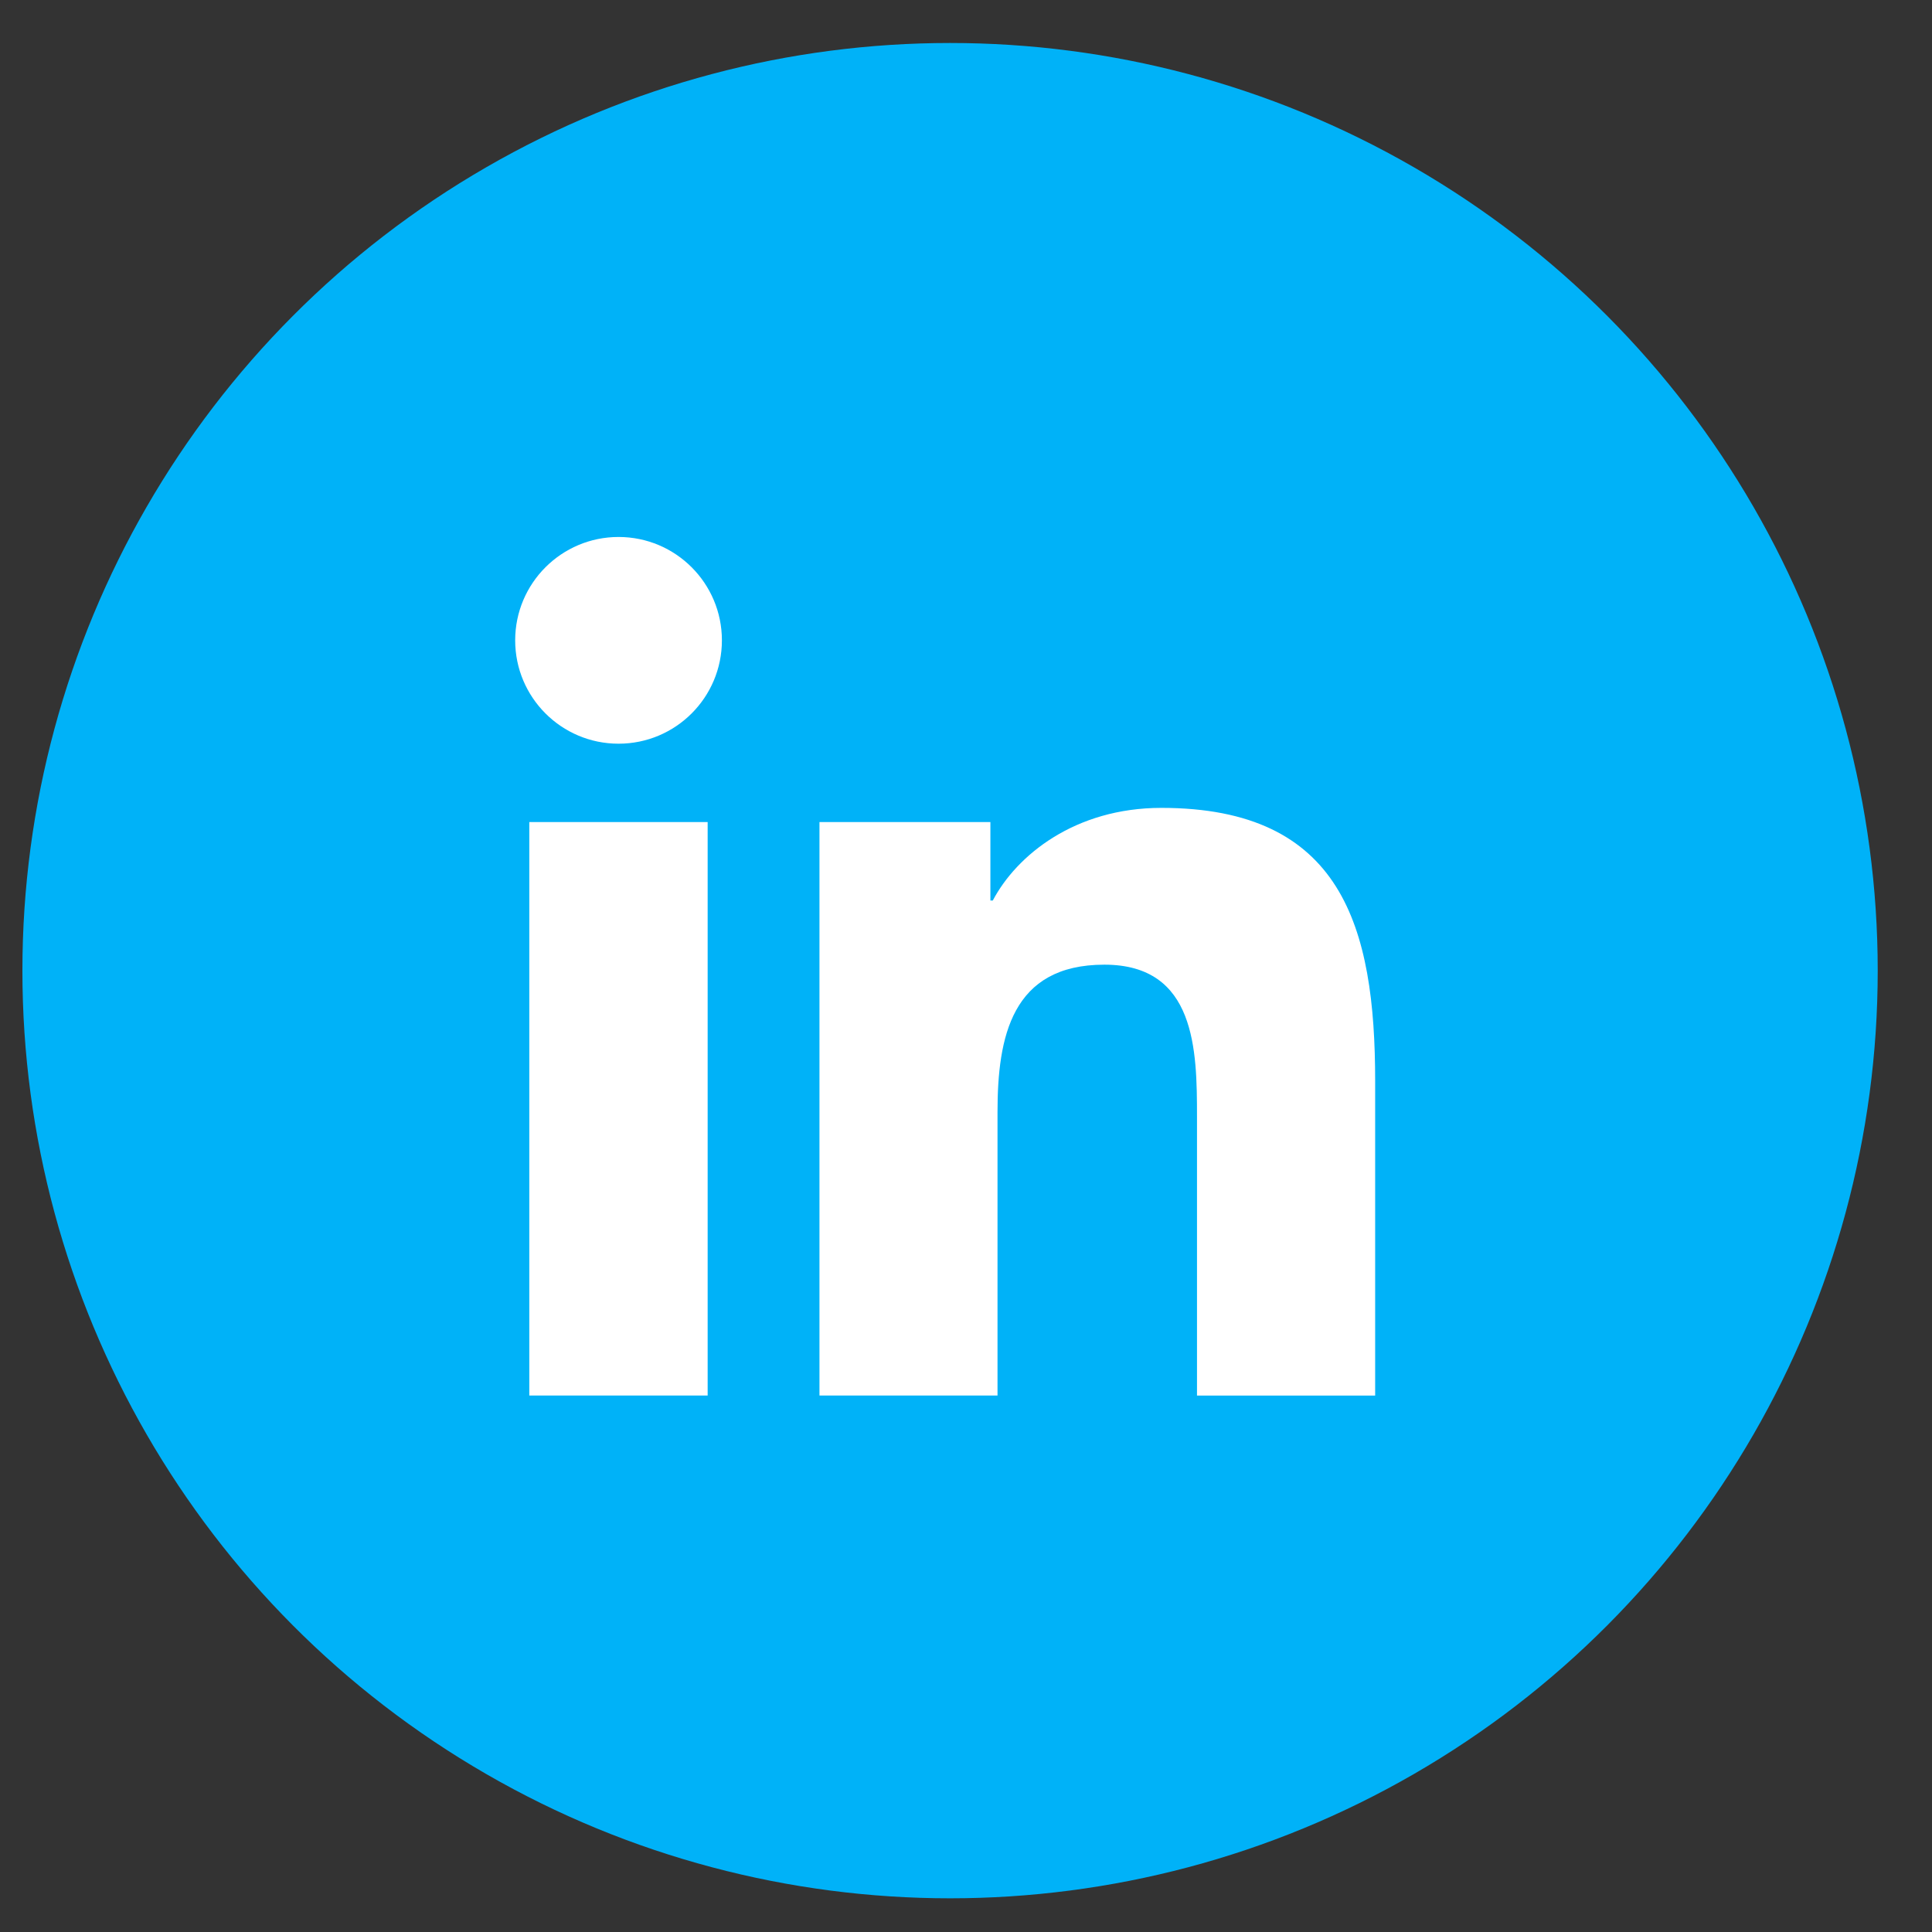
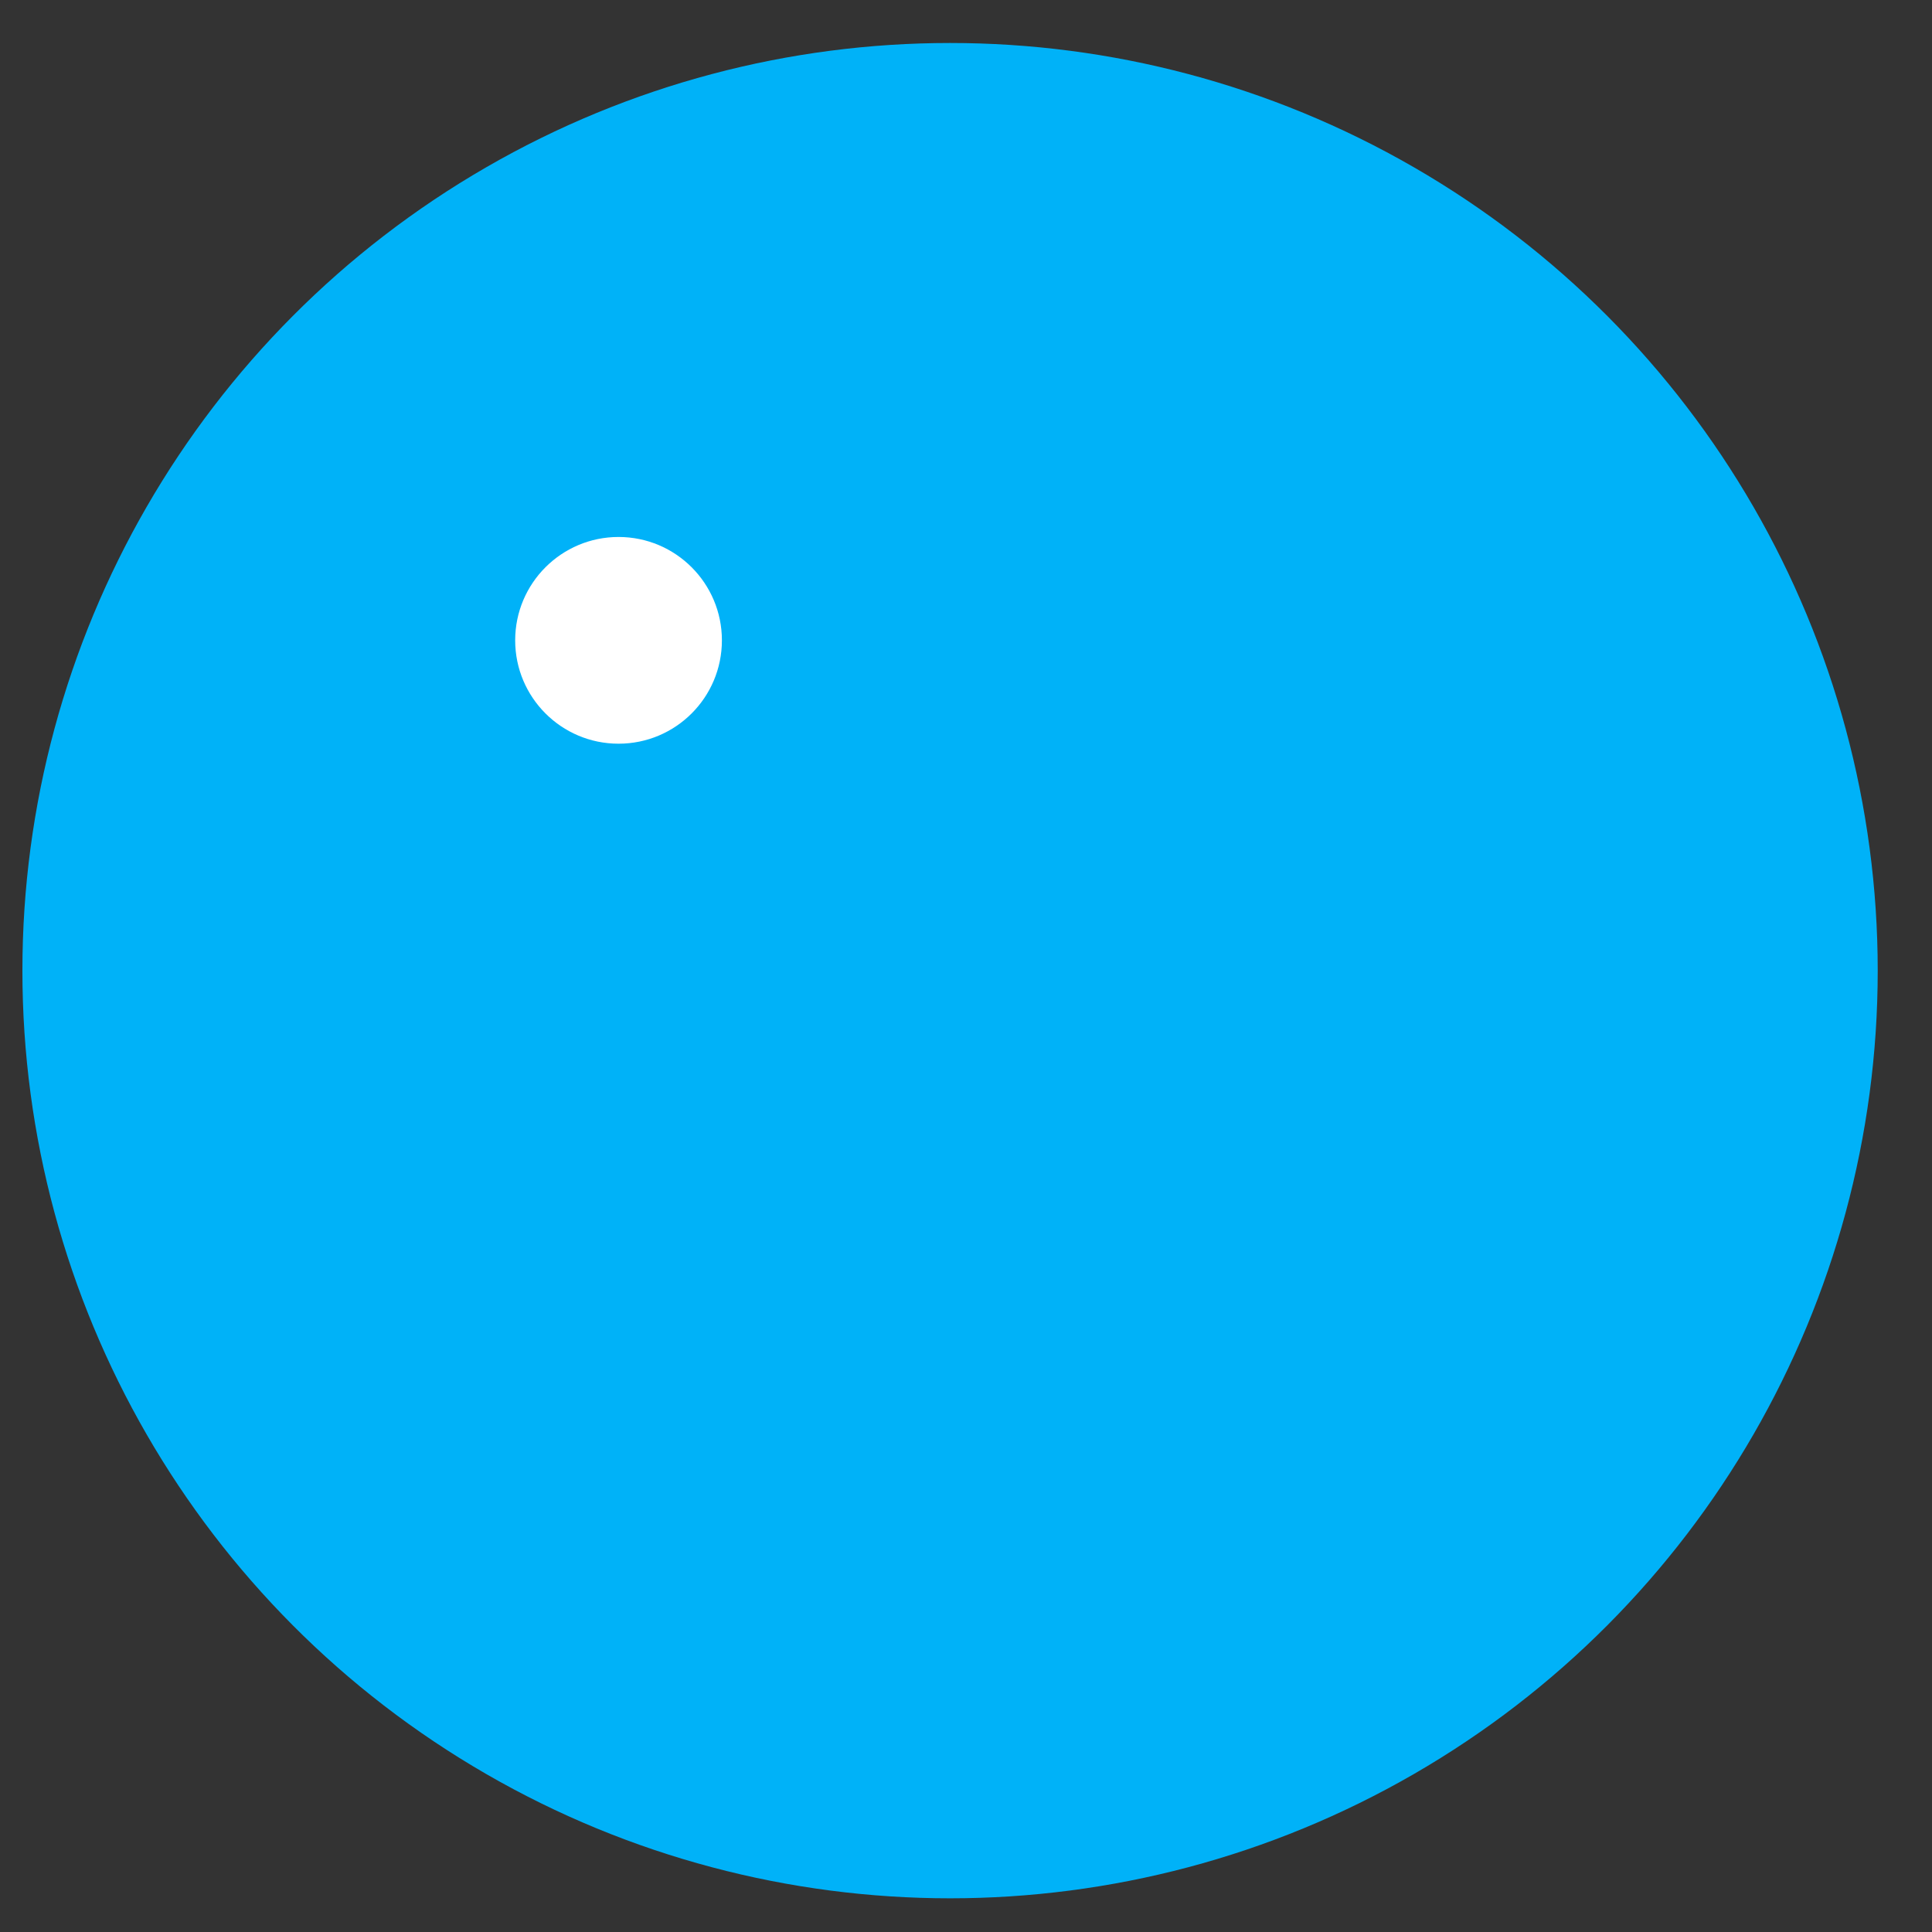
<svg xmlns="http://www.w3.org/2000/svg" width="32" height="32" viewBox="0 0 32 32" fill="none">
  <rect x="0" y="0" width="32" height="32" fill="#333333" stroke="none" />
  <circle cx="15.736" cy="16.077" r="15.365" fill="#00B2F8" />
  <path d="M10.245 12.318C11.191 12.318 11.957 11.552 11.957 10.606C11.957 9.661 11.191 8.894 10.245 8.894C9.3 8.894 8.533 9.661 8.533 10.606C8.533 11.552 9.3 12.318 10.245 12.318Z" fill="white" />
-   <path d="M13.573 13.616V23.114H16.522V18.417C16.522 17.178 16.755 15.978 18.292 15.978C19.808 15.978 19.826 17.395 19.826 18.495V23.115H22.777V17.906C22.777 15.348 22.226 13.381 19.236 13.381C17.8 13.381 16.837 14.169 16.444 14.915H16.404V13.616H13.573ZM8.767 13.616H11.721V23.114H8.767V13.616Z" fill="white" />
</svg>